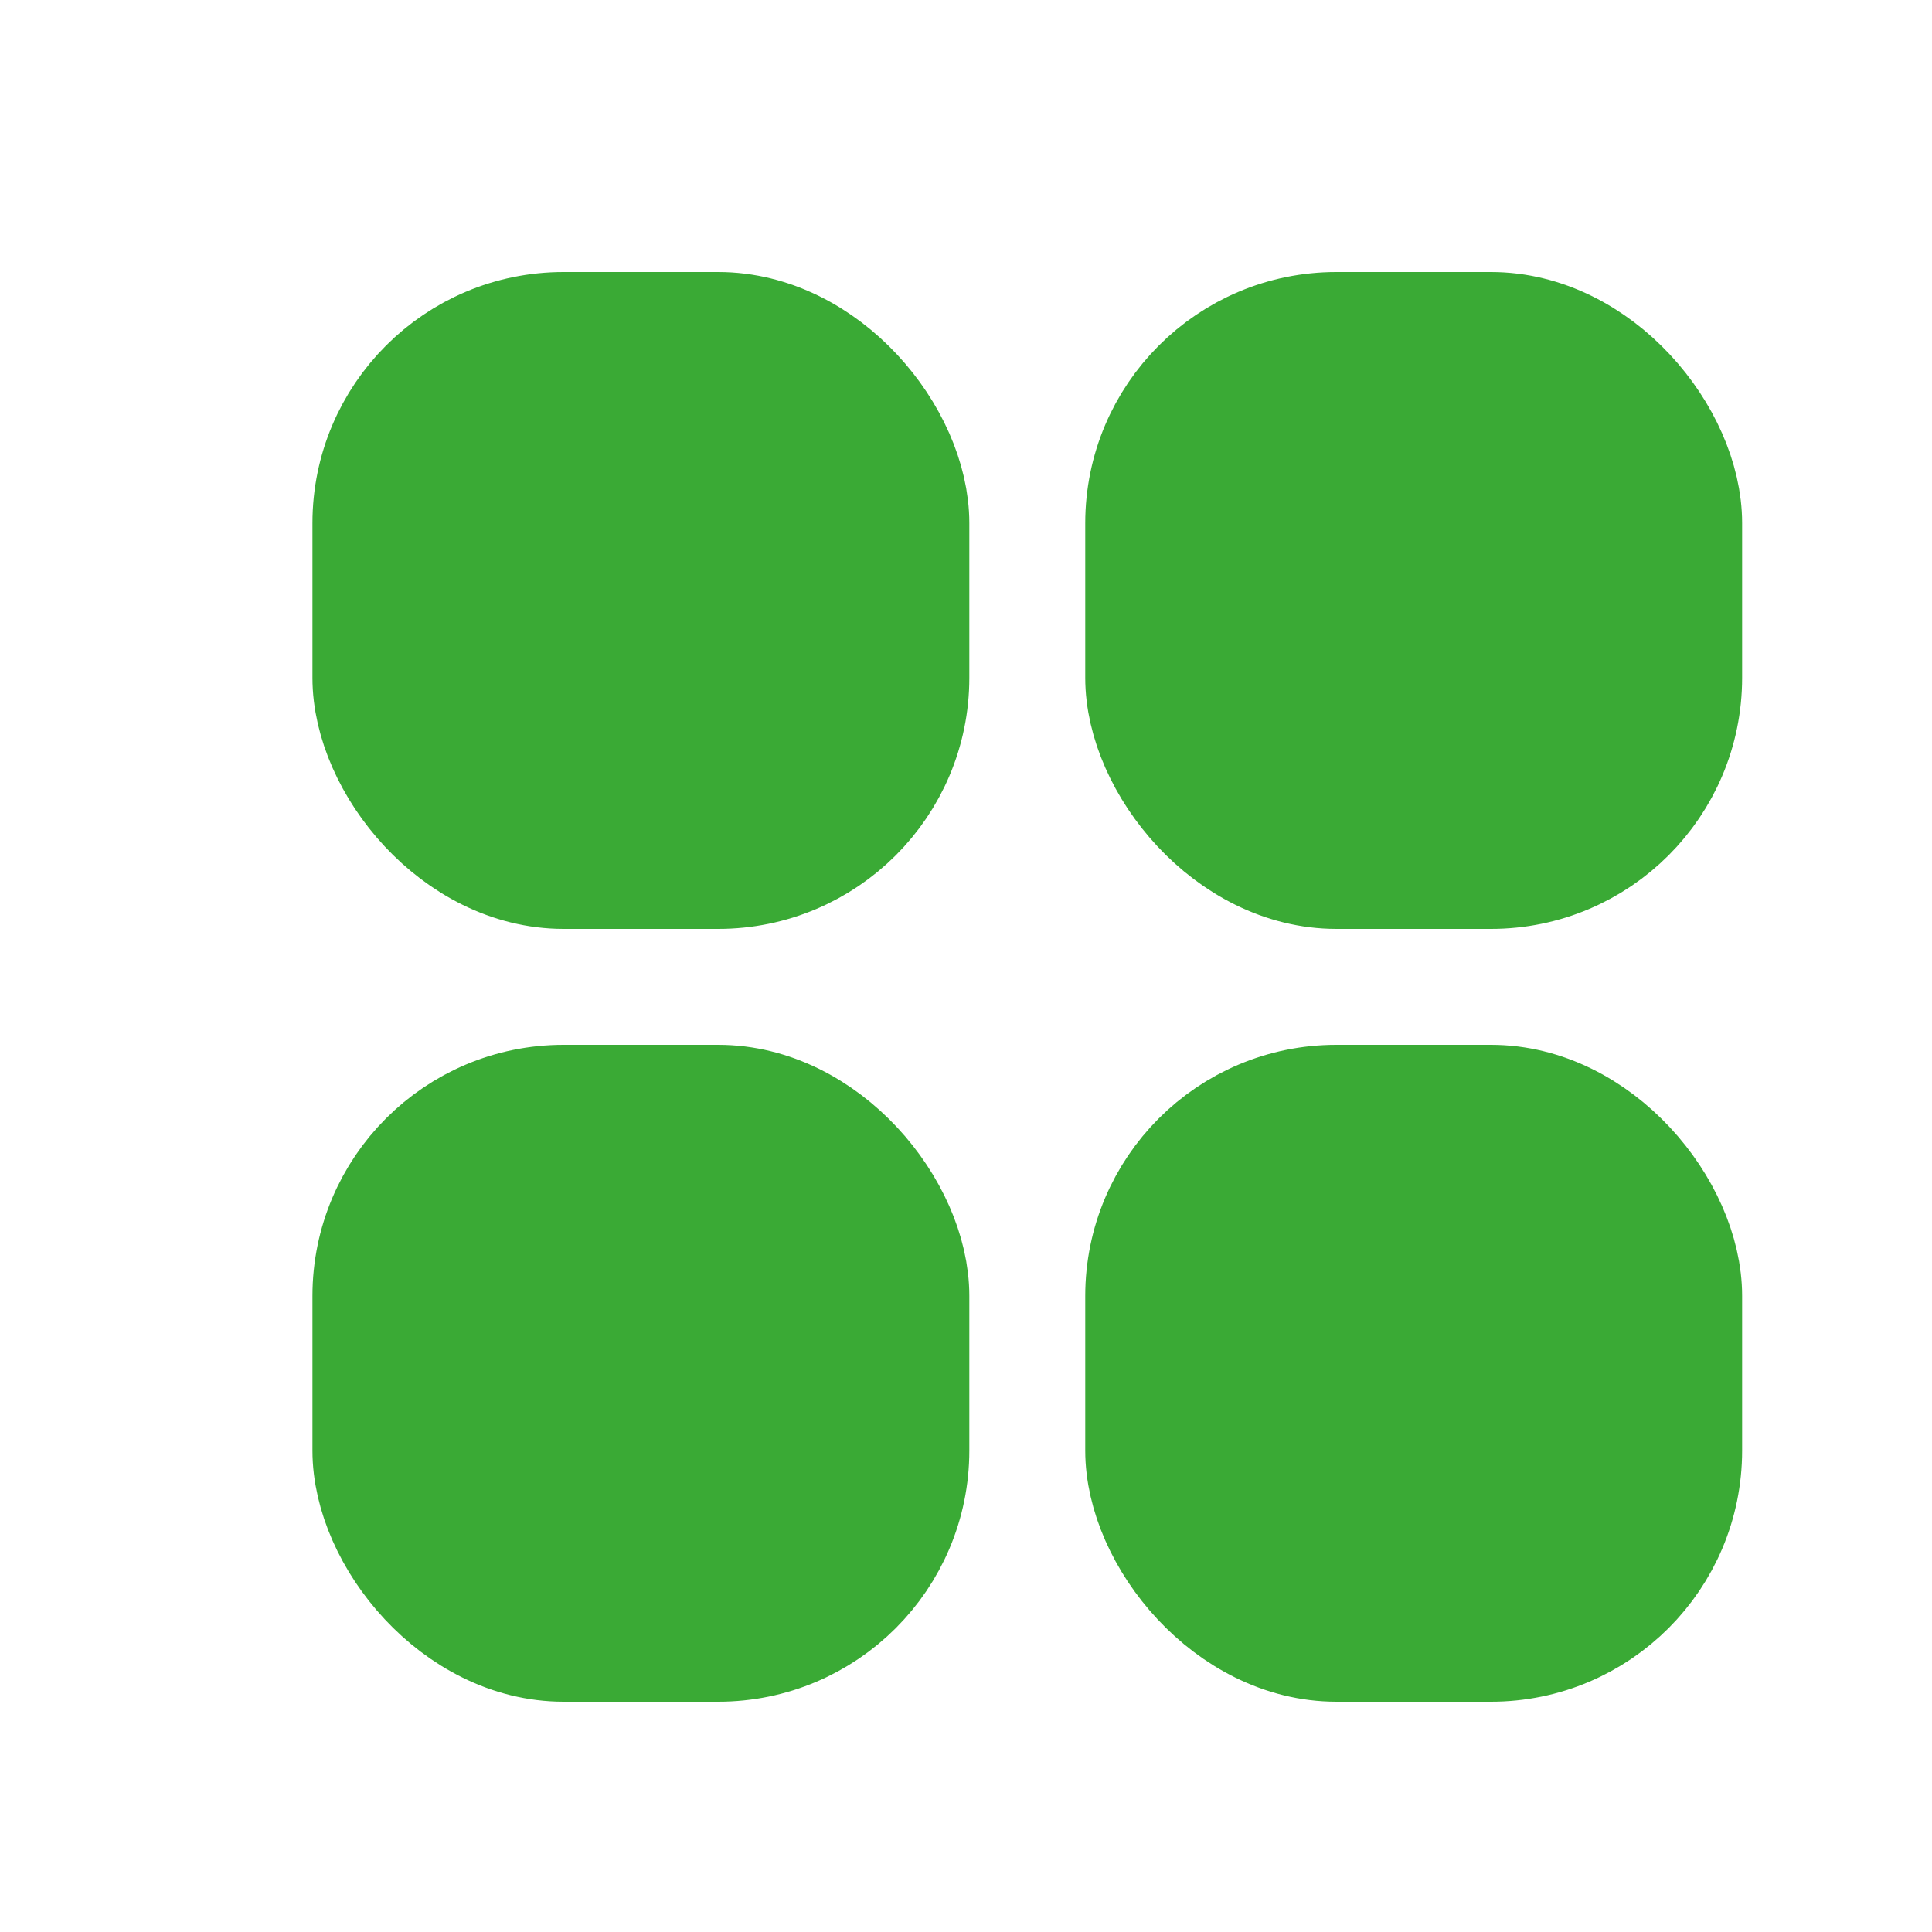
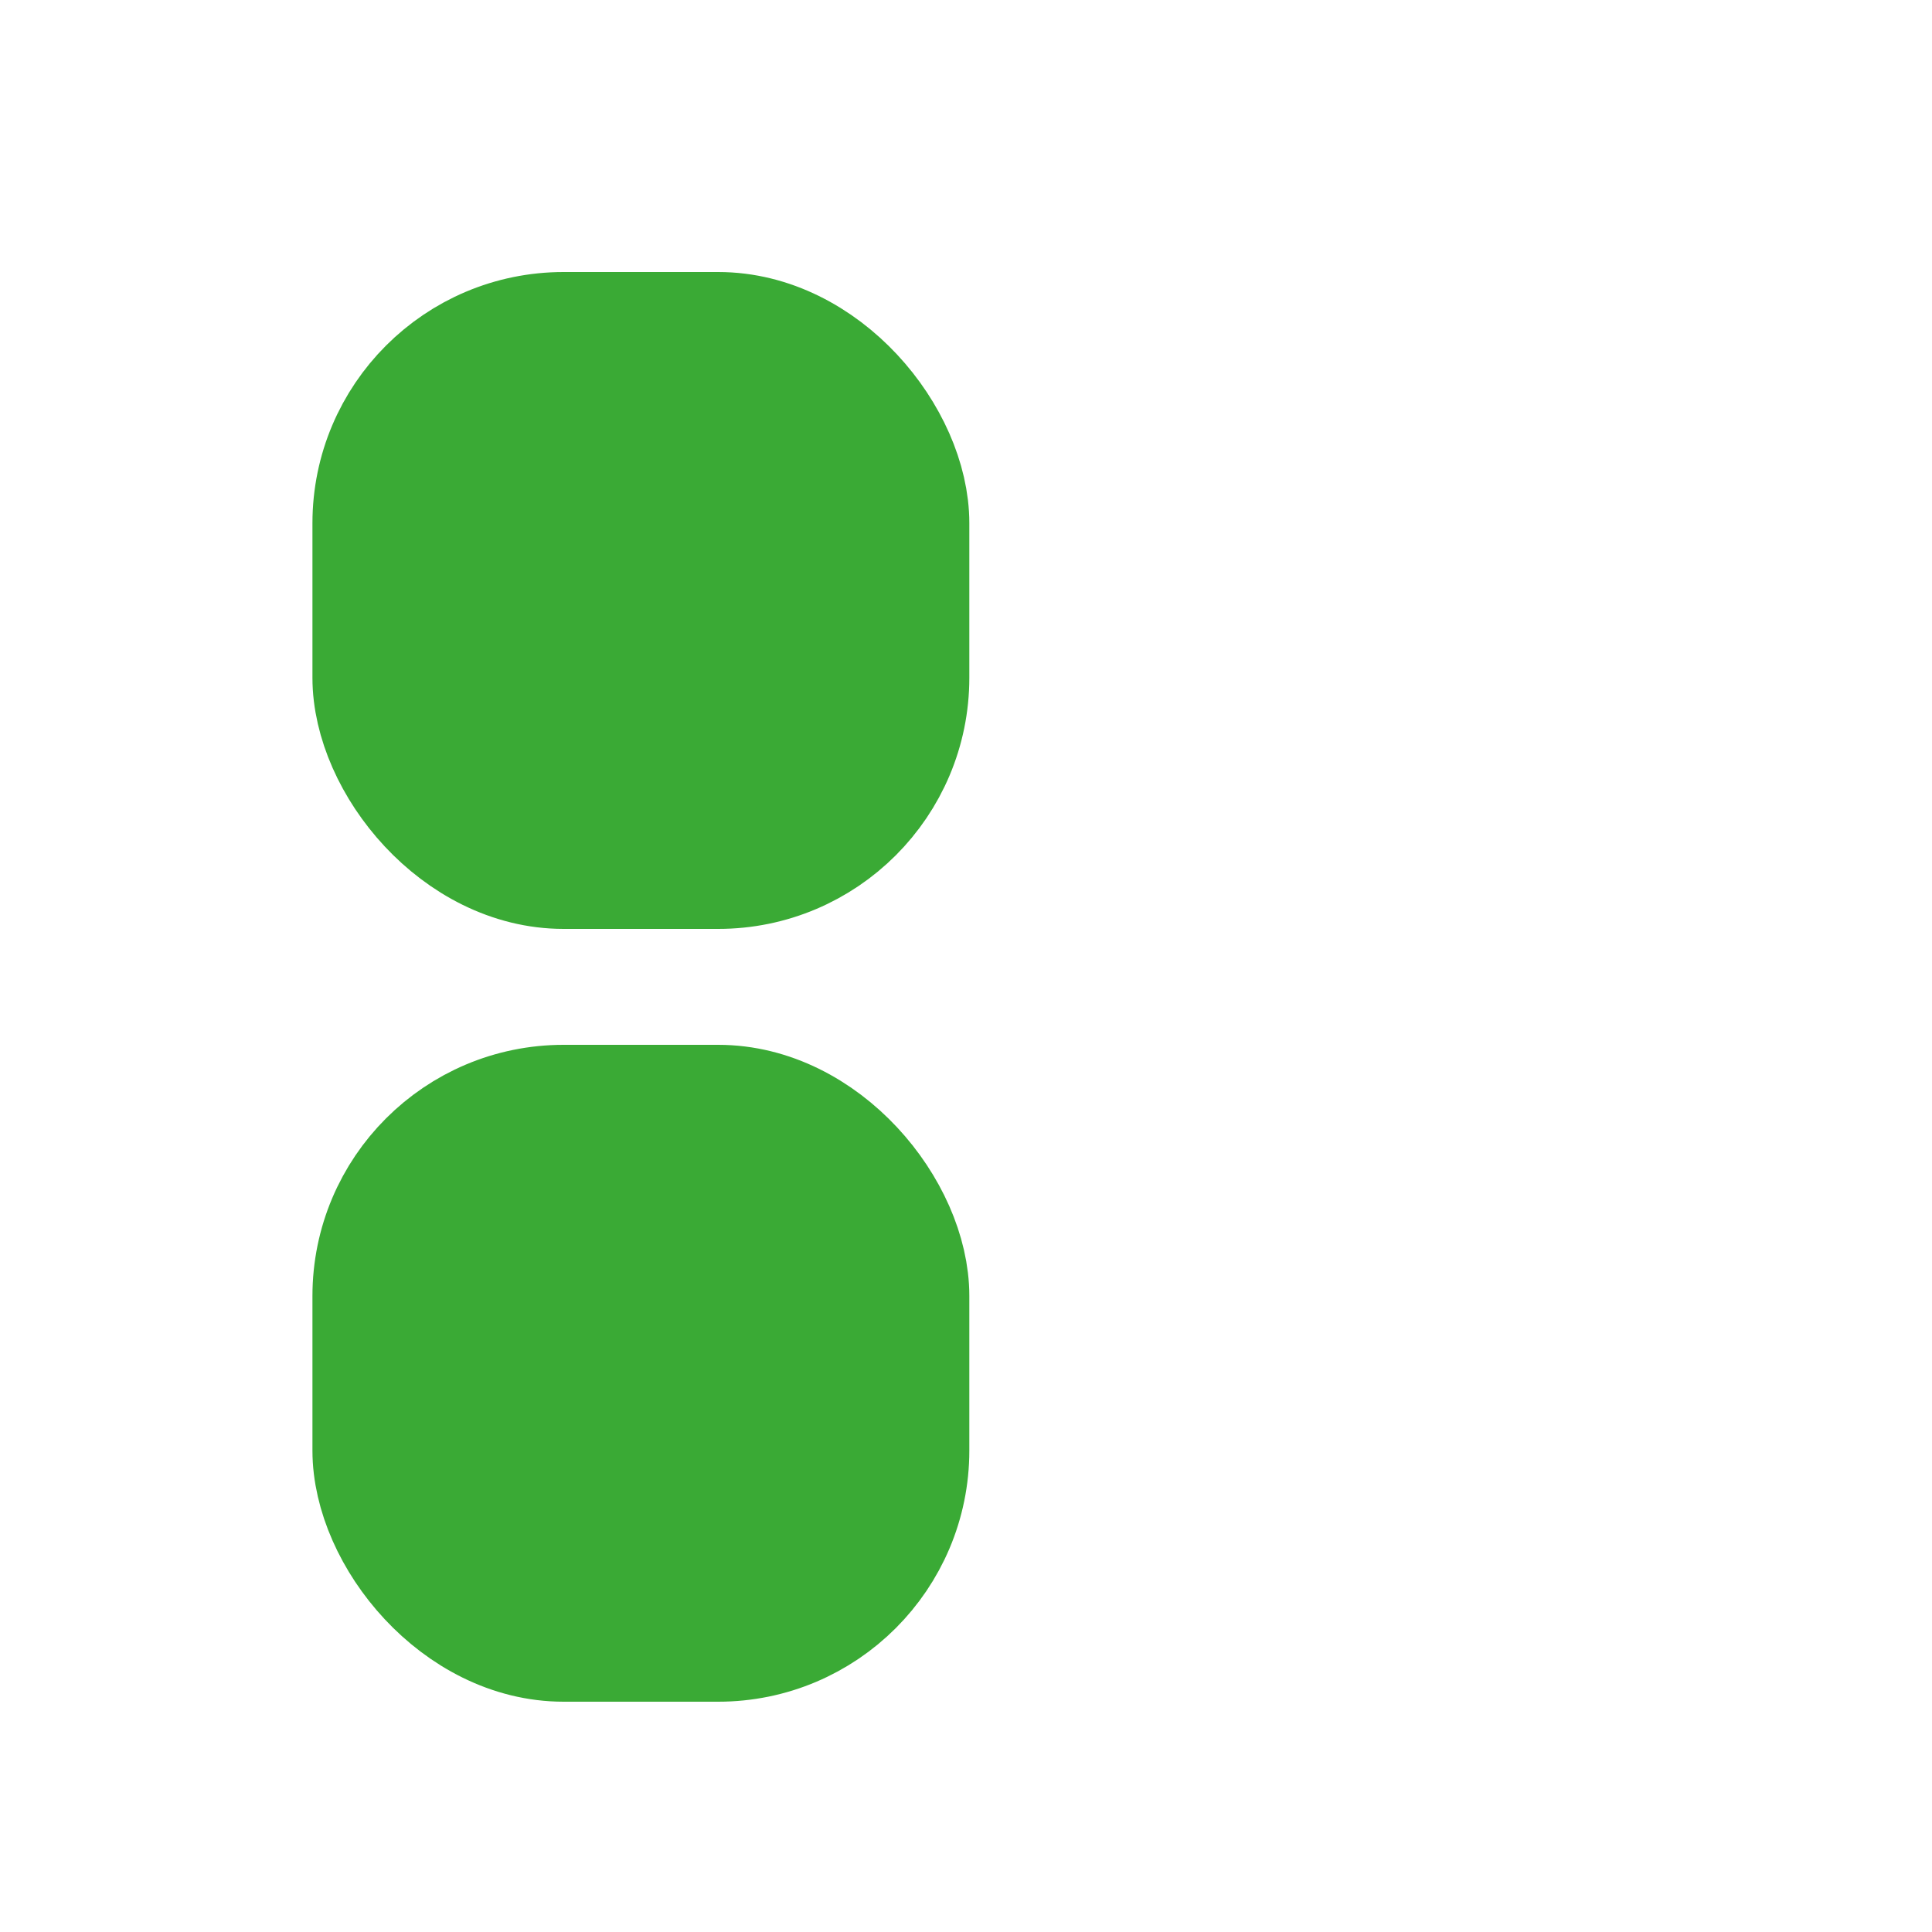
<svg xmlns="http://www.w3.org/2000/svg" width="25" height="25" viewBox="0 0 25 25" fill="none">
  <rect x="4.793" y="4.27" width="7" height="7" rx="2.5" fill="#3AAA35" stroke="#3AAA35" stroke-width="1.5" />
  <rect x="4.793" y="14.27" width="7" height="7" rx="2.5" fill="#3AAA35" stroke="#3AAA35" stroke-width="1.5" />
-   <rect x="14.793" y="4.27" width="7" height="7" rx="2.5" fill="#3AAA35" stroke="#3AAA35" stroke-width="1.5" />
-   <rect x="14.793" y="14.27" width="7" height="7" rx="2.5" fill="#3AAA35" stroke="#3AAA35" stroke-width="1.5" />
</svg>